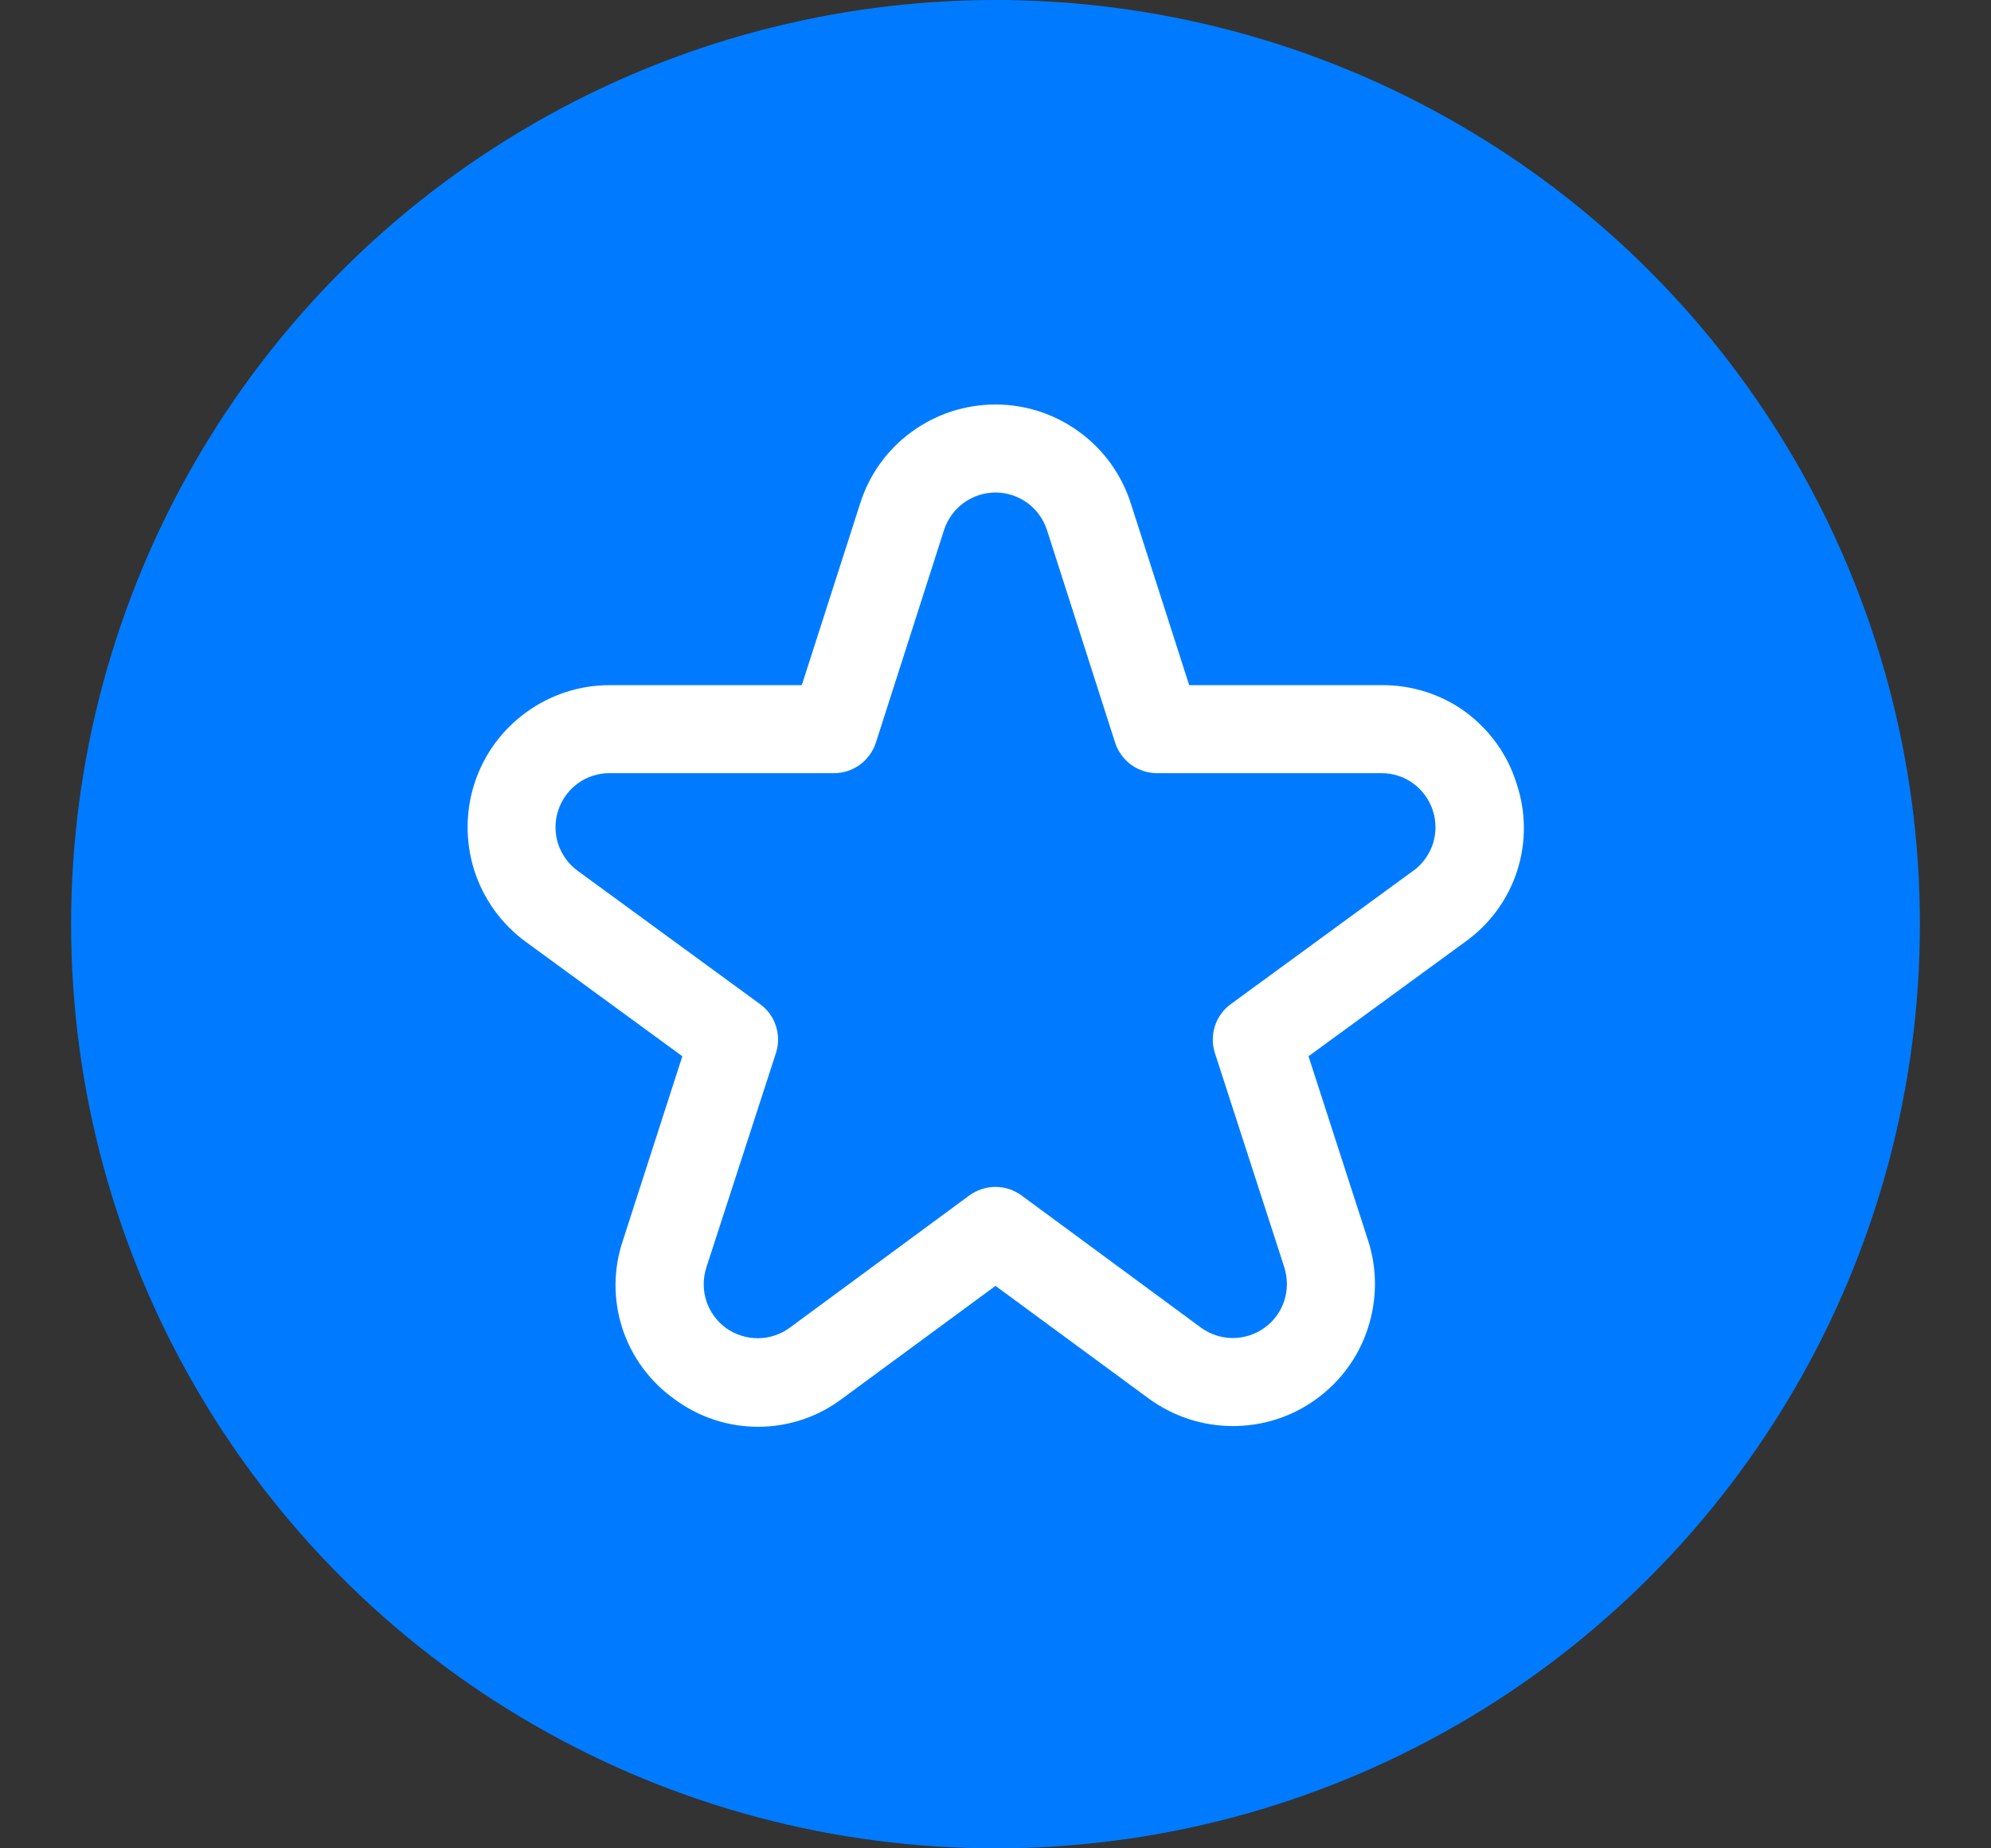
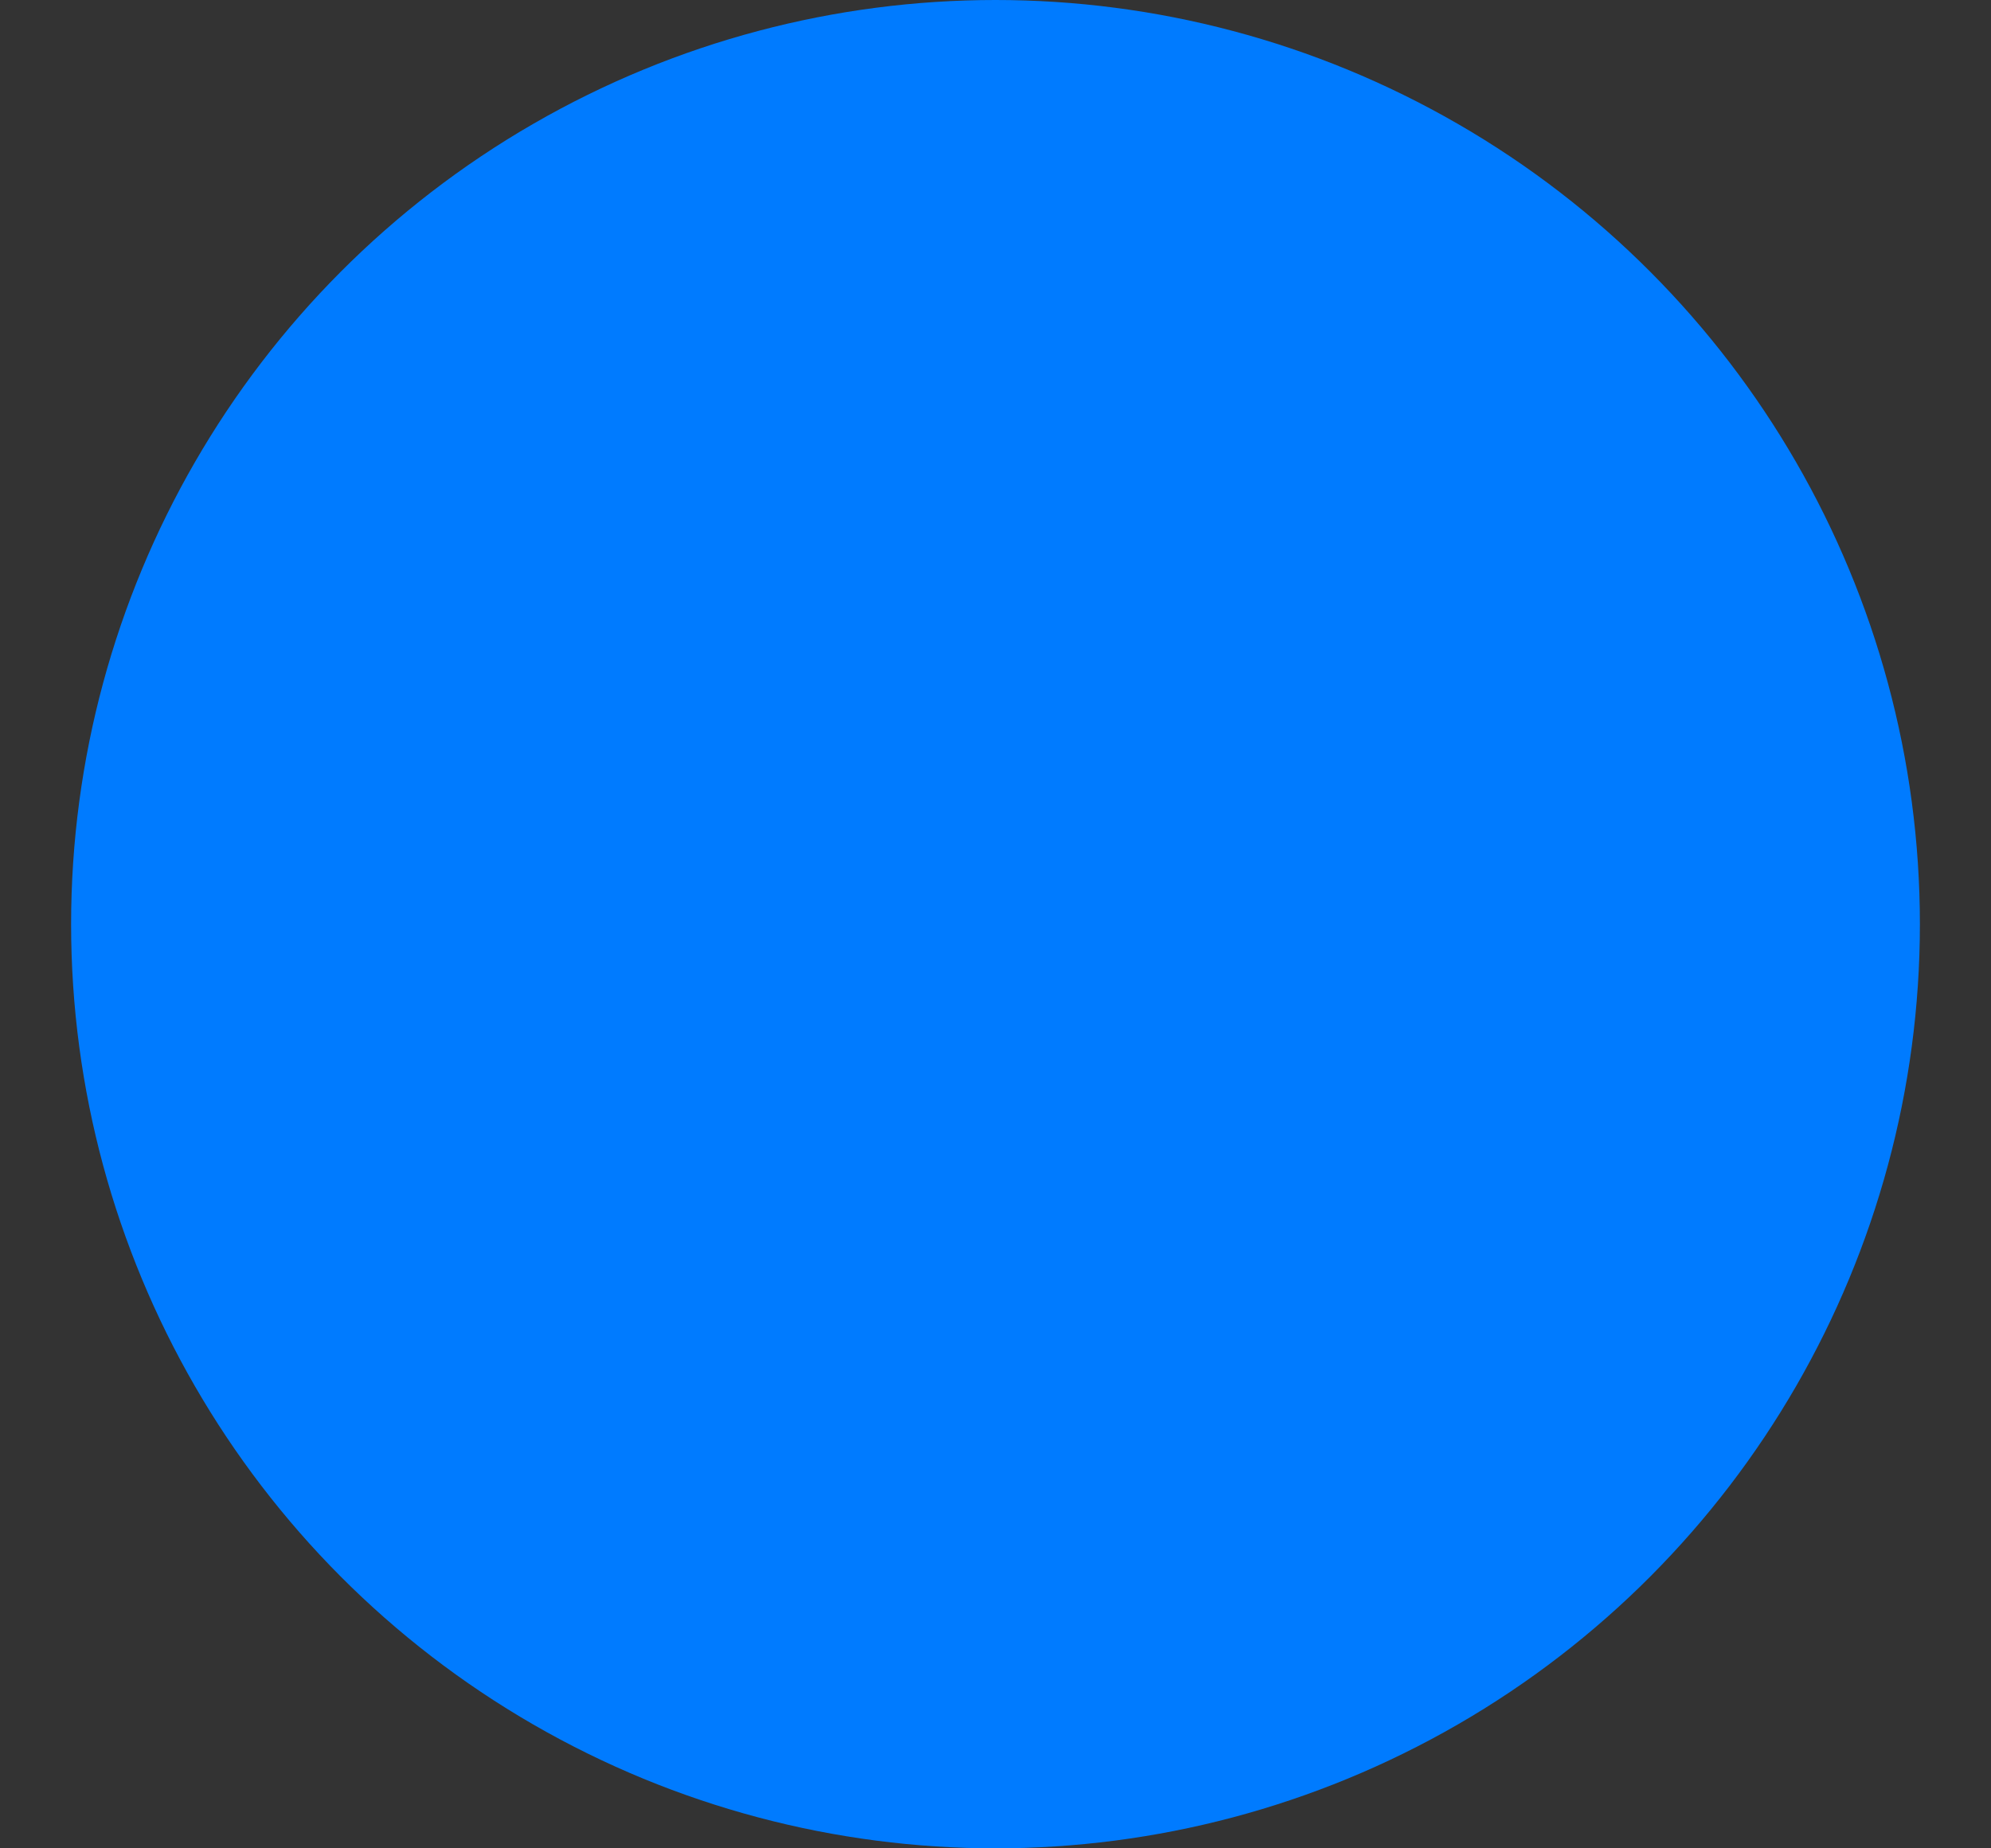
<svg xmlns="http://www.w3.org/2000/svg" width="14" height="13" viewBox="0 0 14 13" fill="none">
  <rect x="0" y="0" width="14" height="13" fill="#333333" stroke="none" />
  <circle cx="7" cy="6.5" r="6.5" fill="#007BFF" />
  <g clip-path="url(#clip0_629_7435)">
-     <path d="M10.663 5.508C10.6 5.306 10.473 5.131 10.303 5.006C10.132 4.882 9.925 4.817 9.714 4.819H8.362L7.951 3.539C7.886 3.337 7.759 3.161 7.588 3.037C7.417 2.912 7.211 2.845 7 2.845C6.788 2.845 6.582 2.912 6.411 3.037C6.24 3.161 6.113 3.337 6.049 3.539L5.638 4.819H4.285C4.075 4.819 3.87 4.886 3.7 5.01C3.529 5.134 3.402 5.308 3.337 5.508C3.272 5.708 3.272 5.924 3.336 6.125C3.401 6.325 3.527 6.5 3.697 6.624L4.798 7.429L4.38 8.725C4.312 8.926 4.311 9.143 4.377 9.345C4.443 9.546 4.573 9.721 4.746 9.843C4.917 9.969 5.123 10.036 5.335 10.035C5.547 10.034 5.753 9.965 5.922 9.837L7 9.044L8.077 9.836C8.248 9.961 8.453 10.029 8.664 10.03C8.876 10.031 9.082 9.966 9.253 9.842C9.425 9.718 9.553 9.544 9.618 9.343C9.684 9.142 9.685 8.926 9.62 8.725L9.201 7.429L10.303 6.624C10.475 6.501 10.603 6.327 10.668 6.125C10.733 5.924 10.731 5.708 10.663 5.508ZM9.938 6.124L8.655 7.062C8.603 7.1 8.563 7.154 8.543 7.216C8.523 7.278 8.523 7.345 8.543 7.407L9.031 8.914C9.055 8.991 9.055 9.073 9.03 9.15C9.005 9.226 8.957 9.292 8.891 9.339C8.826 9.386 8.748 9.411 8.667 9.411C8.587 9.41 8.509 9.385 8.444 9.337L7.183 8.408C7.13 8.369 7.066 8.348 7 8.348C6.934 8.348 6.87 8.369 6.816 8.408L5.555 9.337C5.49 9.385 5.412 9.412 5.331 9.412C5.251 9.413 5.172 9.388 5.106 9.341C5.041 9.294 4.992 9.227 4.967 9.151C4.942 9.074 4.942 8.991 4.967 8.914L5.456 7.407C5.476 7.345 5.476 7.278 5.456 7.216C5.436 7.154 5.397 7.1 5.344 7.062L4.061 6.124C3.997 6.077 3.949 6.01 3.924 5.934C3.9 5.858 3.9 5.776 3.925 5.7C3.95 5.624 3.998 5.557 4.063 5.51C4.127 5.463 4.205 5.438 4.285 5.438H5.864C5.93 5.438 5.993 5.417 6.046 5.379C6.099 5.34 6.139 5.285 6.159 5.223L6.638 3.728C6.663 3.651 6.711 3.585 6.776 3.537C6.841 3.49 6.92 3.464 7 3.464C7.08 3.464 7.159 3.49 7.224 3.537C7.289 3.585 7.337 3.651 7.362 3.728L7.841 5.223C7.861 5.285 7.901 5.34 7.954 5.379C8.007 5.417 8.07 5.438 8.136 5.438H9.715C9.795 5.438 9.873 5.463 9.937 5.51C10.002 5.557 10.05 5.624 10.075 5.7C10.1 5.776 10.1 5.858 10.076 5.934C10.051 6.01 10.003 6.077 9.939 6.124H9.938Z" fill="white" />
-   </g>
+     </g>
  <defs>
    <clipPath id="clip0_629_7435">
-       <rect width="7.429" height="7.429" fill="white" transform="translate(3.286 2.786)" />
-     </clipPath>
+       </clipPath>
  </defs>
</svg>